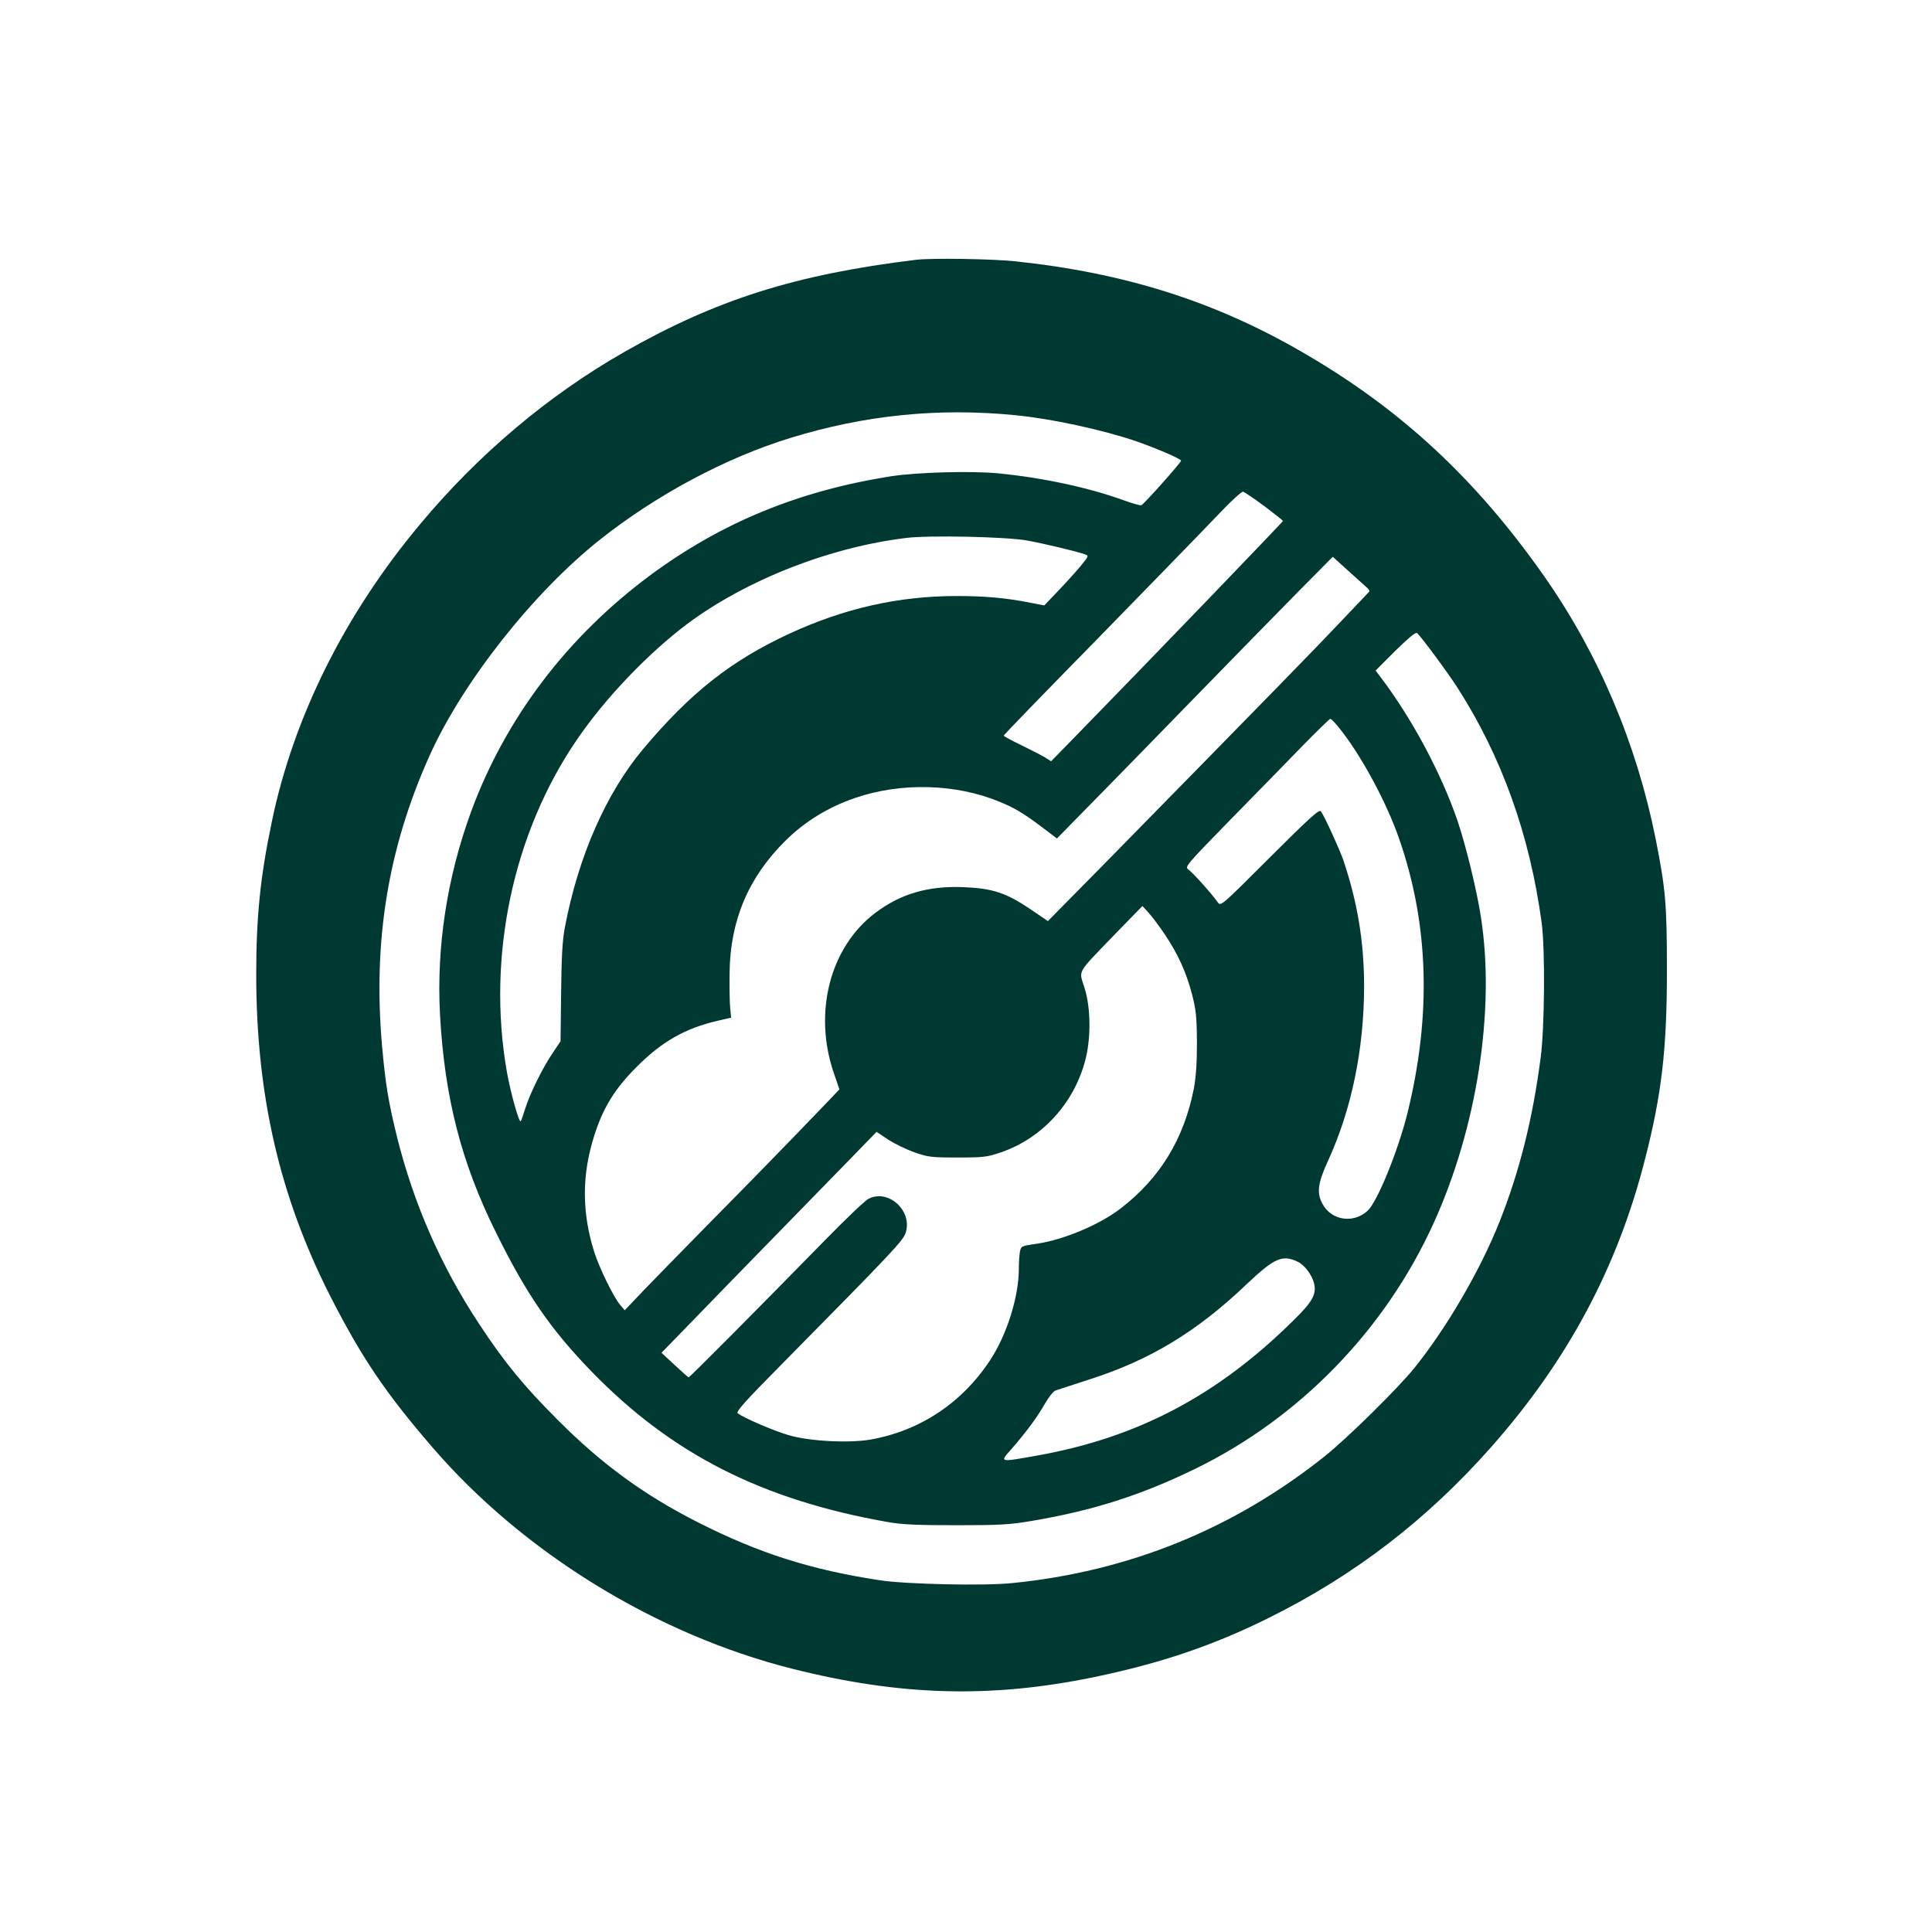
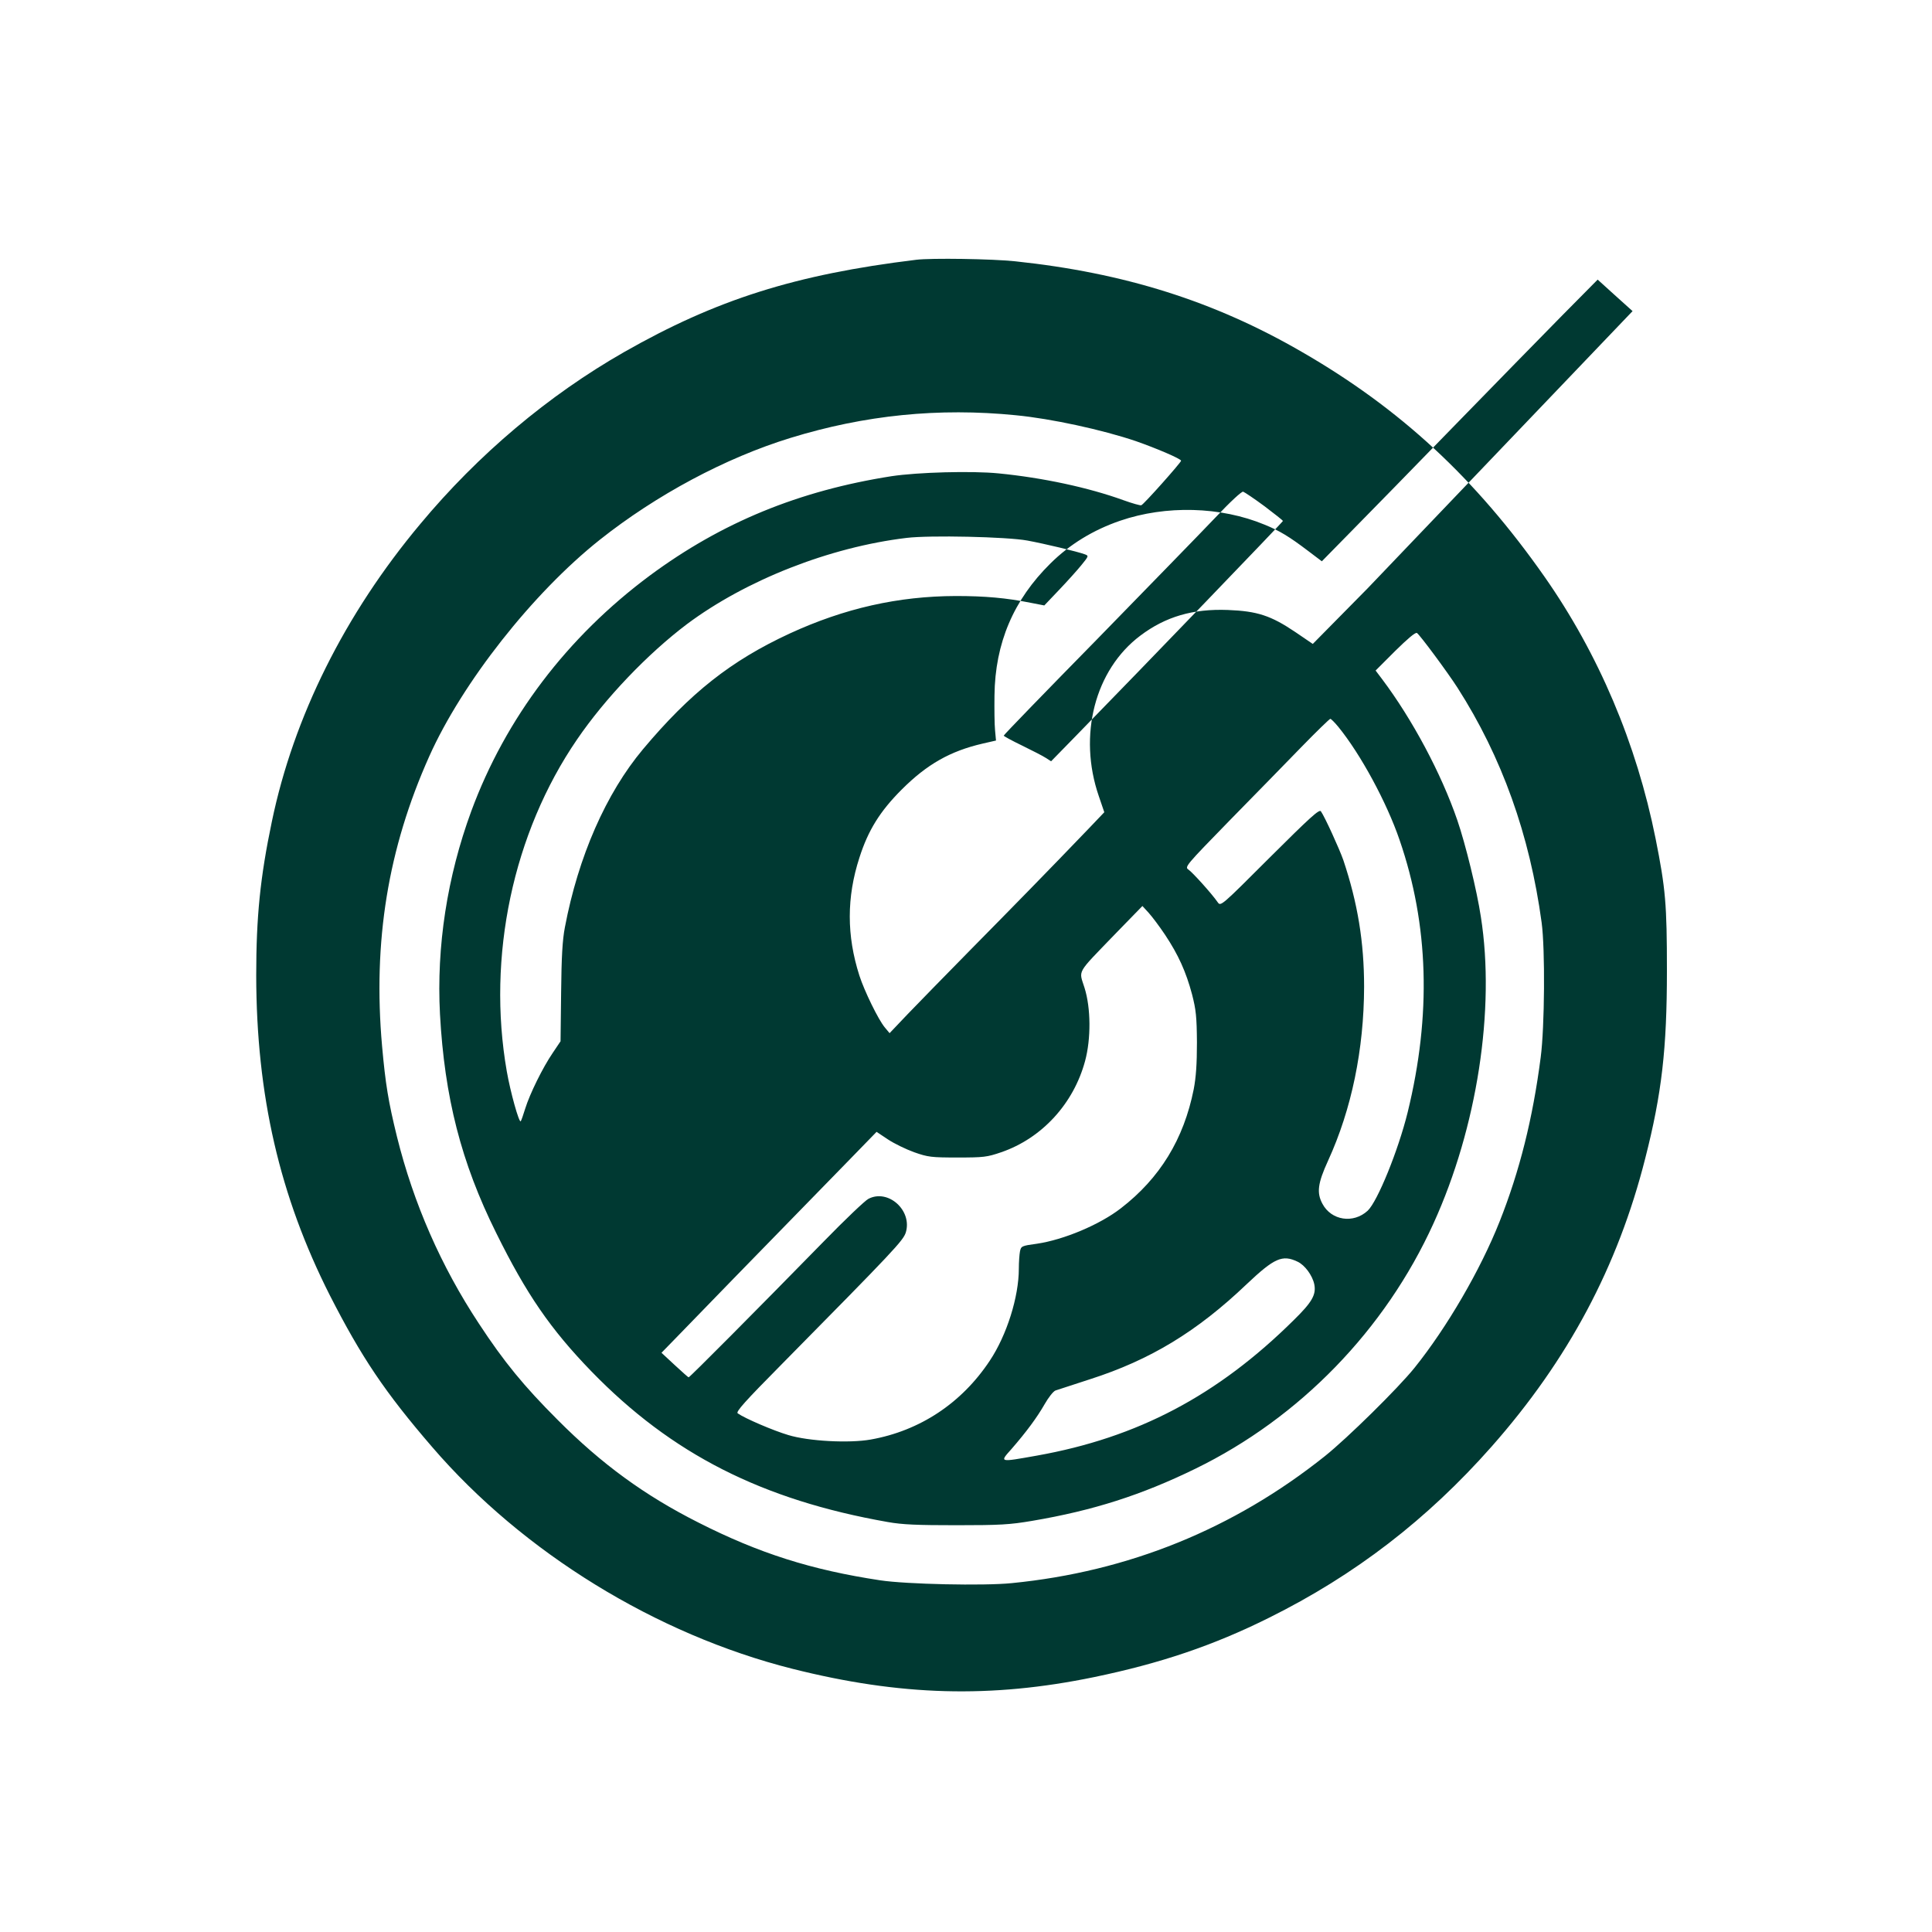
<svg xmlns="http://www.w3.org/2000/svg" version="1.0" width="1024pt" height="1024pt" viewBox="0 0 1024 1024" preserveAspectRatio="xMidYMid meet">
  <g transform="translate(0,1024) scale(0.1,-0.1)" fill="#003932" stroke="none">
-     <path d="M4855 8863 c-640 -78 -1059 -211 -1547 -489 -401 -229 -773 -542 -1081 -912 -400 -478 -671 -1023 -786 -1576 -62 -296 -83 -506 -83 -816 1 -637 124 -1169 390 -1695 168 -329 292 -514 543 -805 481 -559 1187 -993 1909 -1175 572 -144 1052 -157 1599 -44 352 73 633 168 926 314 456 226 840 522 1181 908 406 460 669 954 814 1527 88 344 115 582 115 995 0 353 -7 434 -60 700 -101 504 -302 979 -590 1390 -364 519 -764 890 -1287 1191 -463 268 -940 418 -1517 479 -121 13 -446 18 -526 8z m530 -824 c187 -18 458 -77 635 -137 109 -38 240 -94 240 -104 0 -9 -198 -232 -211 -236 -5 -2 -48 10 -95 27 -185 67 -427 119 -662 142 -142 14 -428 6 -567 -15 -491 -77 -900 -245 -1280 -526 -439 -326 -765 -756 -947 -1249 -128 -348 -185 -718 -166 -1076 24 -440 112 -786 298 -1160 160 -324 288 -510 504 -733 426 -439 906 -682 1571 -799 78 -14 157 -17 365 -17 231 0 282 3 400 23 325 55 580 137 865 276 554 270 1007 737 1263 1301 231 507 328 1135 251 1624 -21 140 -82 388 -125 513 -85 247 -238 534 -399 748 l-34 45 103 103 c66 65 108 101 116 96 15 -9 163 -209 215 -290 235 -367 383 -780 446 -1245 19 -141 16 -554 -5 -714 -42 -325 -112 -604 -218 -871 -101 -255 -279 -561 -451 -775 -87 -108 -355 -372 -475 -468 -484 -386 -1041 -612 -1660 -673 -147 -15 -559 -6 -697 15 -364 55 -642 143 -965 307 -283 143 -510 308 -745 544 -178 178 -284 307 -417 510 -200 303 -346 636 -434 990 -46 187 -61 280 -79 481 -49 554 31 1046 250 1535 175 391 549 866 904 1148 300 238 666 434 1011 540 393 121 785 161 1195 120z m1317 -482 c53 -40 97 -75 98 -78 0 -5 -722 -755 -1102 -1144 l-127 -130 -28 18 c-15 10 -72 39 -125 65 -54 26 -98 50 -98 53 0 4 222 233 493 509 270 277 553 567 627 645 83 88 141 141 149 139 8 -3 59 -37 113 -77z m-1257 -182 c92 -17 264 -58 305 -73 21 -8 21 -9 -19 -58 -22 -27 -75 -86 -118 -131 l-78 -82 -72 14 c-130 26 -242 36 -397 36 -306 -1 -590 -65 -881 -199 -311 -144 -527 -315 -777 -613 -196 -234 -343 -569 -414 -944 -13 -67 -18 -156 -20 -347 l-3 -257 -41 -61 c-54 -79 -122 -218 -146 -295 -10 -33 -21 -64 -24 -68 -9 -10 -55 156 -74 265 -106 608 33 1263 372 1758 150 220 375 455 583 612 312 233 755 408 1164 457 122 15 532 6 640 -14z m1804 -253 c7 -7 11 -15 9 -17 -2 -2 -69 -73 -149 -157 -130 -138 -388 -402 -1264 -1295 l-291 -295 -94 64 c-128 86 -200 110 -356 116 -185 7 -330 -35 -464 -136 -241 -181 -331 -529 -220 -851 l29 -85 -82 -86 c-214 -223 -402 -415 -624 -640 -133 -135 -284 -290 -337 -345 l-95 -100 -25 30 c-34 40 -109 194 -135 275 -68 212 -68 415 0 625 46 144 108 245 224 361 134 134 257 204 430 244 l70 16 -5 54 c-3 30 -4 114 -3 185 3 277 101 507 297 700 102 101 226 177 369 226 242 83 533 76 766 -21 79 -32 130 -63 229 -138 l74 -56 162 165 c89 90 333 340 541 554 209 215 465 476 569 582 l190 192 85 -77 c47 -42 92 -83 100 -90z m-156 -734 c119 -146 257 -401 325 -600 155 -450 169 -928 43 -1443 -50 -203 -160 -473 -212 -522 -76 -70 -193 -52 -240 37 -31 58 -25 108 30 228 125 273 190 590 191 921 0 238 -34 445 -110 672 -21 60 -98 229 -119 259 -9 12 -58 -33 -271 -245 -258 -258 -260 -260 -276 -237 -31 45 -134 159 -155 173 -21 14 -14 22 217 259 132 134 304 311 383 392 79 81 148 148 152 148 4 0 23 -19 42 -42z m-917 -1104 c69 -104 110 -194 142 -314 21 -82 25 -118 26 -255 0 -115 -5 -185 -17 -248 -53 -266 -180 -472 -386 -631 -112 -87 -303 -167 -445 -188 -82 -11 -84 -13 -90 -41 -3 -16 -6 -57 -6 -91 0 -150 -64 -353 -154 -488 -149 -225 -371 -372 -632 -418 -113 -20 -328 -9 -436 24 -78 23 -230 88 -268 115 -11 8 36 61 236 263 593 601 641 652 655 696 35 117 -94 232 -198 178 -17 -8 -125 -111 -239 -228 -358 -366 -708 -718 -714 -718 -3 0 -36 30 -74 65 l-70 65 75 77 c64 67 436 449 925 950 l140 144 60 -40 c33 -22 95 -52 139 -68 74 -26 91 -28 230 -28 139 0 156 2 232 28 215 74 383 257 444 483 32 118 31 282 -3 389 -30 96 -46 68 160 282 l147 151 33 -36 c19 -21 58 -73 88 -118z m701 -1731 c39 -18 79 -73 89 -120 11 -55 -12 -95 -109 -190 -404 -400 -828 -623 -1361 -718 -203 -36 -199 -37 -134 36 79 91 135 167 175 237 20 35 45 67 57 72 11 4 94 31 184 60 318 102 566 252 830 504 147 139 189 157 269 119z" />
+     <path d="M4855 8863 c-640 -78 -1059 -211 -1547 -489 -401 -229 -773 -542 -1081 -912 -400 -478 -671 -1023 -786 -1576 -62 -296 -83 -506 -83 -816 1 -637 124 -1169 390 -1695 168 -329 292 -514 543 -805 481 -559 1187 -993 1909 -1175 572 -144 1052 -157 1599 -44 352 73 633 168 926 314 456 226 840 522 1181 908 406 460 669 954 814 1527 88 344 115 582 115 995 0 353 -7 434 -60 700 -101 504 -302 979 -590 1390 -364 519 -764 890 -1287 1191 -463 268 -940 418 -1517 479 -121 13 -446 18 -526 8z m530 -824 c187 -18 458 -77 635 -137 109 -38 240 -94 240 -104 0 -9 -198 -232 -211 -236 -5 -2 -48 10 -95 27 -185 67 -427 119 -662 142 -142 14 -428 6 -567 -15 -491 -77 -900 -245 -1280 -526 -439 -326 -765 -756 -947 -1249 -128 -348 -185 -718 -166 -1076 24 -440 112 -786 298 -1160 160 -324 288 -510 504 -733 426 -439 906 -682 1571 -799 78 -14 157 -17 365 -17 231 0 282 3 400 23 325 55 580 137 865 276 554 270 1007 737 1263 1301 231 507 328 1135 251 1624 -21 140 -82 388 -125 513 -85 247 -238 534 -399 748 l-34 45 103 103 c66 65 108 101 116 96 15 -9 163 -209 215 -290 235 -367 383 -780 446 -1245 19 -141 16 -554 -5 -714 -42 -325 -112 -604 -218 -871 -101 -255 -279 -561 -451 -775 -87 -108 -355 -372 -475 -468 -484 -386 -1041 -612 -1660 -673 -147 -15 -559 -6 -697 15 -364 55 -642 143 -965 307 -283 143 -510 308 -745 544 -178 178 -284 307 -417 510 -200 303 -346 636 -434 990 -46 187 -61 280 -79 481 -49 554 31 1046 250 1535 175 391 549 866 904 1148 300 238 666 434 1011 540 393 121 785 161 1195 120z m1317 -482 c53 -40 97 -75 98 -78 0 -5 -722 -755 -1102 -1144 l-127 -130 -28 18 c-15 10 -72 39 -125 65 -54 26 -98 50 -98 53 0 4 222 233 493 509 270 277 553 567 627 645 83 88 141 141 149 139 8 -3 59 -37 113 -77z m-1257 -182 c92 -17 264 -58 305 -73 21 -8 21 -9 -19 -58 -22 -27 -75 -86 -118 -131 l-78 -82 -72 14 c-130 26 -242 36 -397 36 -306 -1 -590 -65 -881 -199 -311 -144 -527 -315 -777 -613 -196 -234 -343 -569 -414 -944 -13 -67 -18 -156 -20 -347 l-3 -257 -41 -61 c-54 -79 -122 -218 -146 -295 -10 -33 -21 -64 -24 -68 -9 -10 -55 156 -74 265 -106 608 33 1263 372 1758 150 220 375 455 583 612 312 233 755 408 1164 457 122 15 532 6 640 -14z m1804 -253 l-291 -295 -94 64 c-128 86 -200 110 -356 116 -185 7 -330 -35 -464 -136 -241 -181 -331 -529 -220 -851 l29 -85 -82 -86 c-214 -223 -402 -415 -624 -640 -133 -135 -284 -290 -337 -345 l-95 -100 -25 30 c-34 40 -109 194 -135 275 -68 212 -68 415 0 625 46 144 108 245 224 361 134 134 257 204 430 244 l70 16 -5 54 c-3 30 -4 114 -3 185 3 277 101 507 297 700 102 101 226 177 369 226 242 83 533 76 766 -21 79 -32 130 -63 229 -138 l74 -56 162 165 c89 90 333 340 541 554 209 215 465 476 569 582 l190 192 85 -77 c47 -42 92 -83 100 -90z m-156 -734 c119 -146 257 -401 325 -600 155 -450 169 -928 43 -1443 -50 -203 -160 -473 -212 -522 -76 -70 -193 -52 -240 37 -31 58 -25 108 30 228 125 273 190 590 191 921 0 238 -34 445 -110 672 -21 60 -98 229 -119 259 -9 12 -58 -33 -271 -245 -258 -258 -260 -260 -276 -237 -31 45 -134 159 -155 173 -21 14 -14 22 217 259 132 134 304 311 383 392 79 81 148 148 152 148 4 0 23 -19 42 -42z m-917 -1104 c69 -104 110 -194 142 -314 21 -82 25 -118 26 -255 0 -115 -5 -185 -17 -248 -53 -266 -180 -472 -386 -631 -112 -87 -303 -167 -445 -188 -82 -11 -84 -13 -90 -41 -3 -16 -6 -57 -6 -91 0 -150 -64 -353 -154 -488 -149 -225 -371 -372 -632 -418 -113 -20 -328 -9 -436 24 -78 23 -230 88 -268 115 -11 8 36 61 236 263 593 601 641 652 655 696 35 117 -94 232 -198 178 -17 -8 -125 -111 -239 -228 -358 -366 -708 -718 -714 -718 -3 0 -36 30 -74 65 l-70 65 75 77 c64 67 436 449 925 950 l140 144 60 -40 c33 -22 95 -52 139 -68 74 -26 91 -28 230 -28 139 0 156 2 232 28 215 74 383 257 444 483 32 118 31 282 -3 389 -30 96 -46 68 160 282 l147 151 33 -36 c19 -21 58 -73 88 -118z m701 -1731 c39 -18 79 -73 89 -120 11 -55 -12 -95 -109 -190 -404 -400 -828 -623 -1361 -718 -203 -36 -199 -37 -134 36 79 91 135 167 175 237 20 35 45 67 57 72 11 4 94 31 184 60 318 102 566 252 830 504 147 139 189 157 269 119z" />
  </g>
</svg>